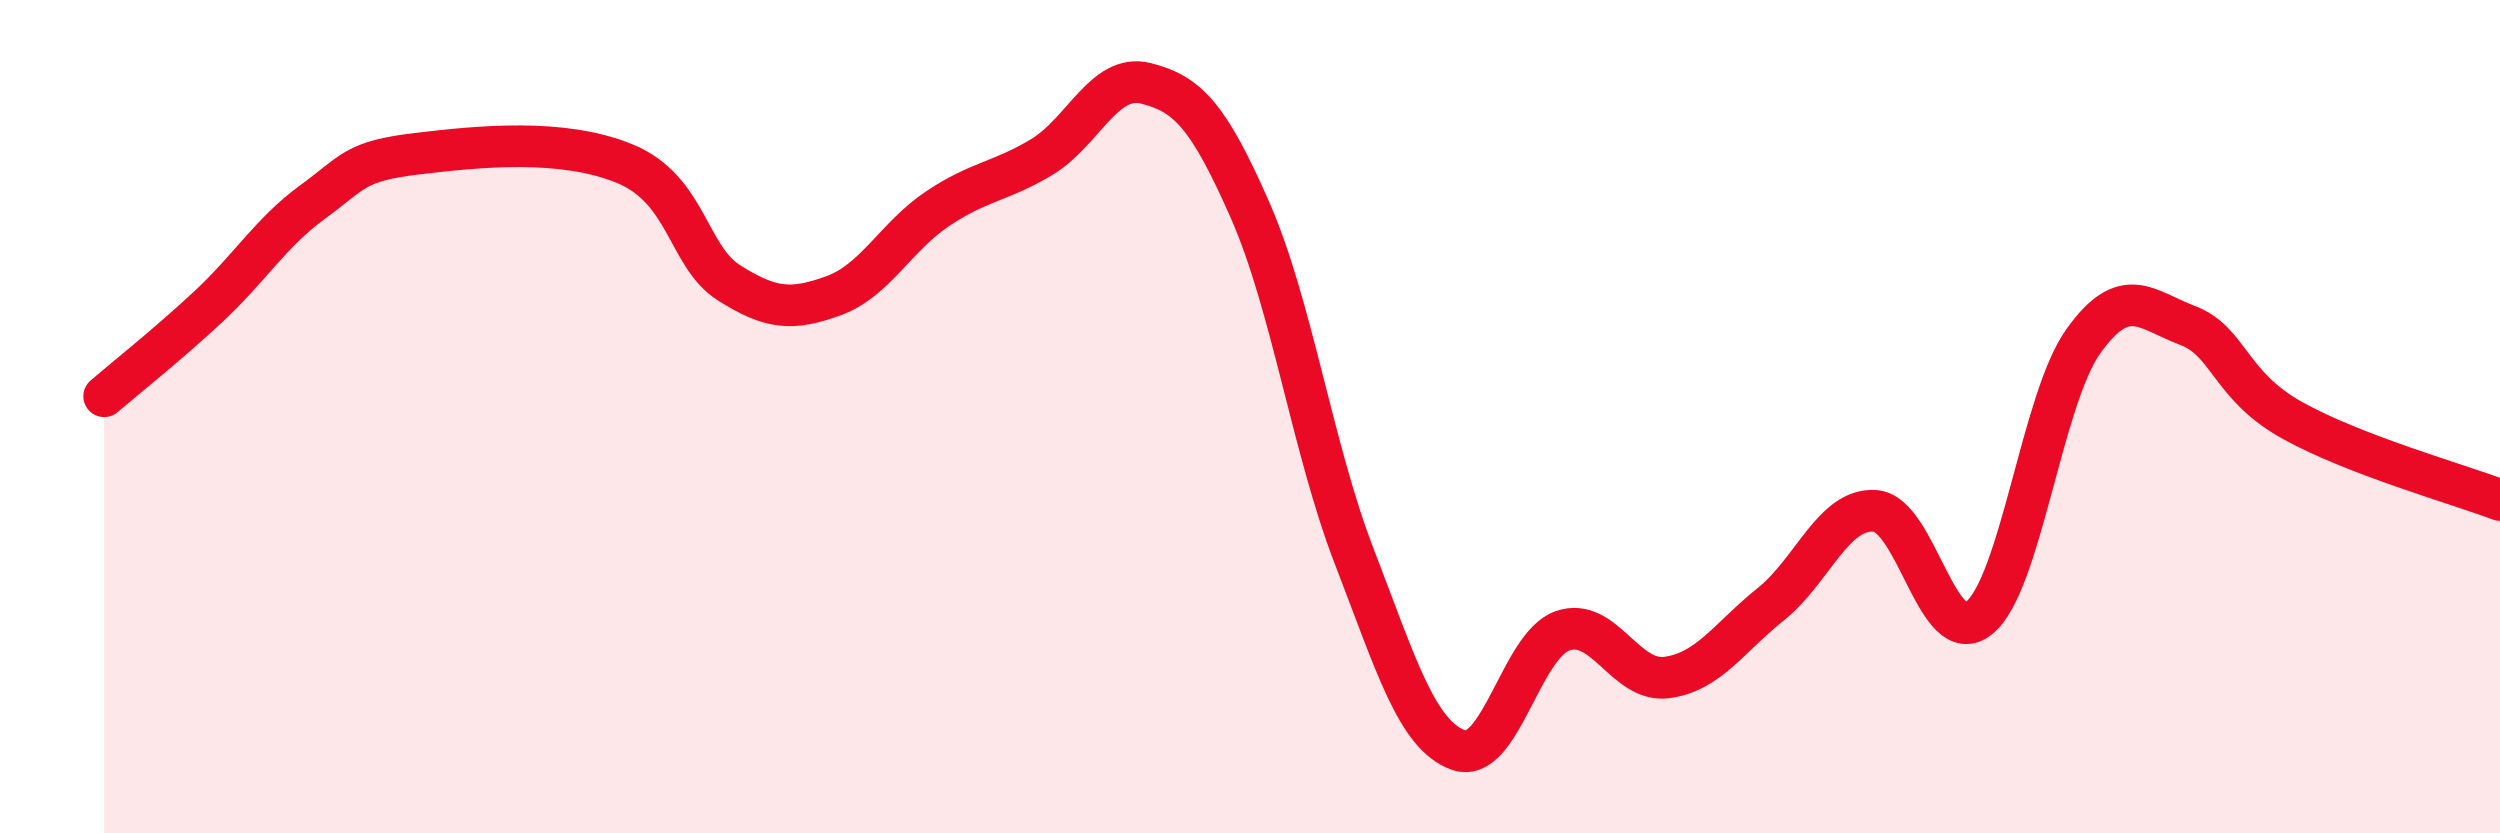
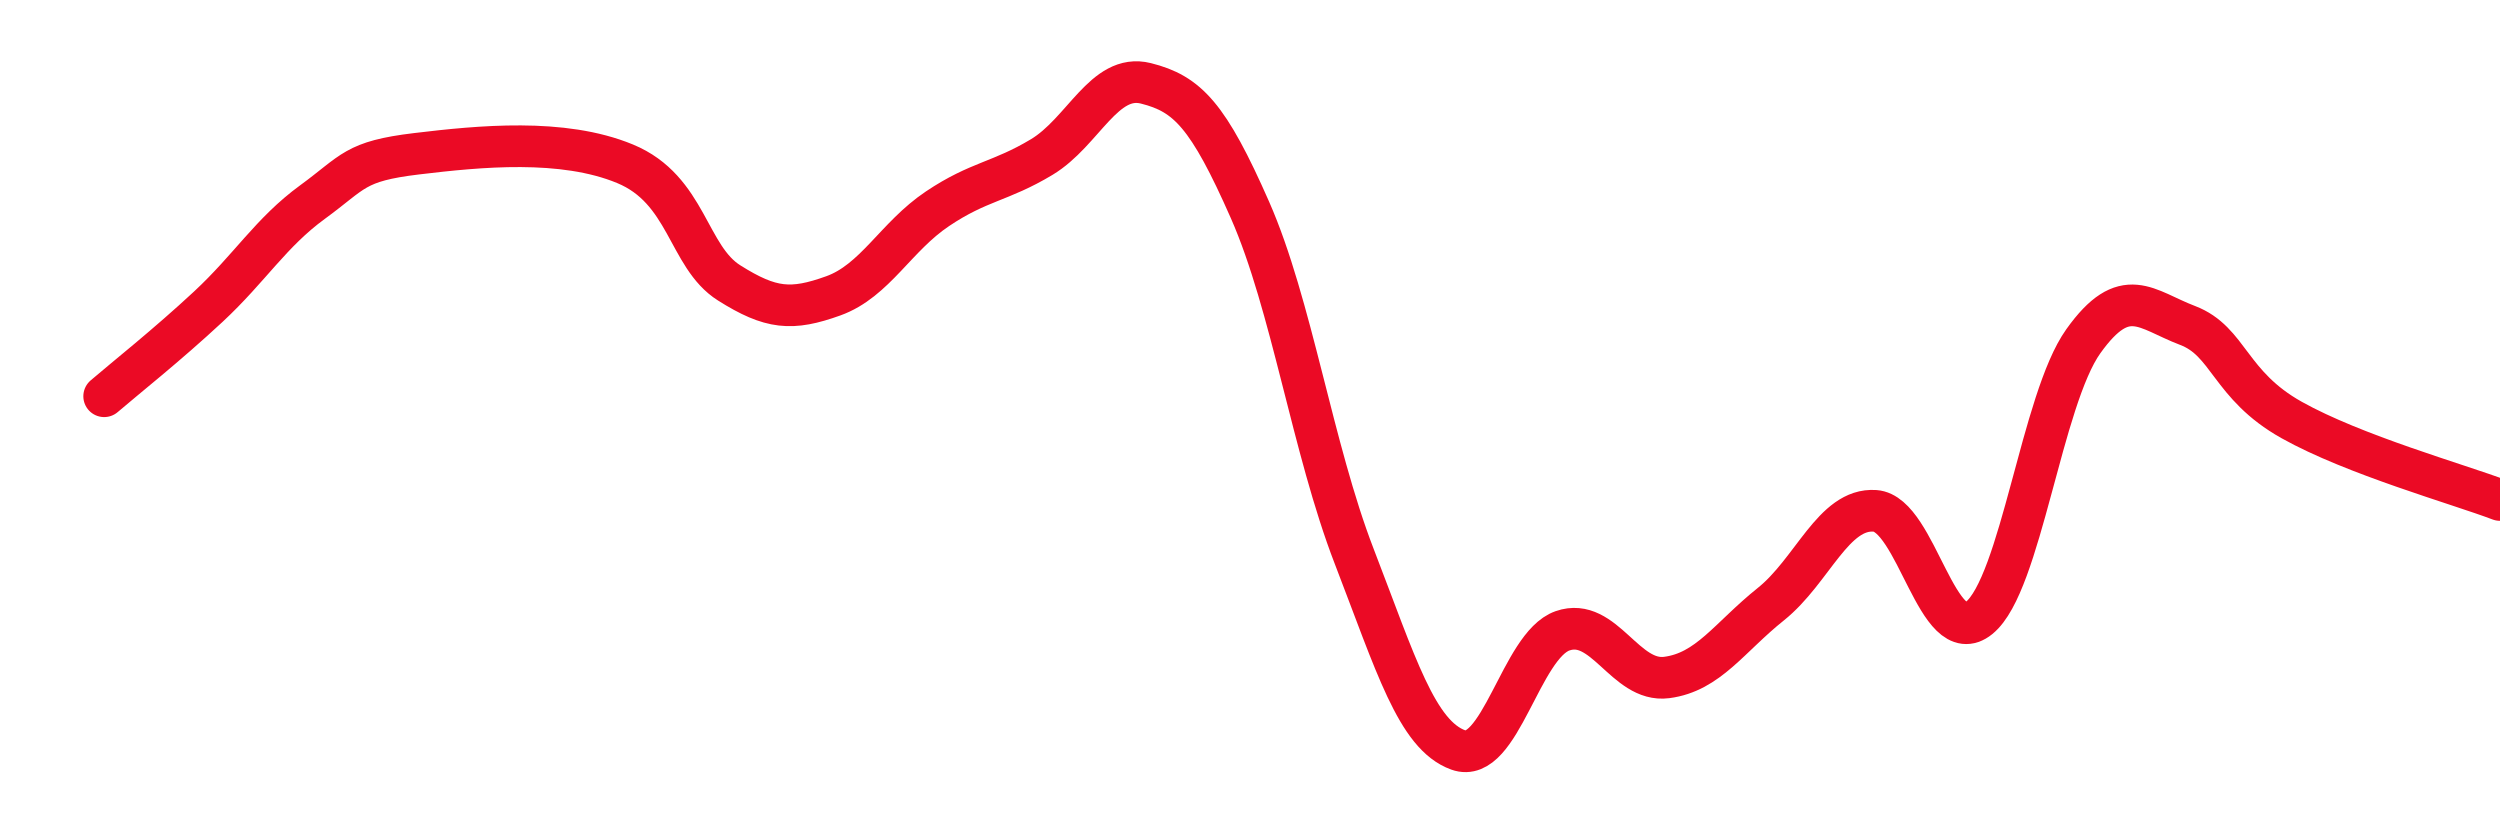
<svg xmlns="http://www.w3.org/2000/svg" width="60" height="20" viewBox="0 0 60 20">
-   <path d="M 2.5,9.51 C 3,9.08 4,8.29 5,7.36 C 6,6.43 6.5,5.58 7.5,4.85 C 8.5,4.12 8.5,3.87 10,3.69 C 11.5,3.51 13.5,3.31 15,3.93 C 16.5,4.55 16.5,6.16 17.5,6.79 C 18.5,7.42 19,7.46 20,7.1 C 21,6.74 21.5,5.68 22.5,5.01 C 23.5,4.34 24,4.37 25,3.77 C 26,3.17 26.5,1.75 27.5,2 C 28.5,2.25 29,2.77 30,5.04 C 31,7.31 31.5,10.76 32.5,13.35 C 33.5,15.94 34,17.64 35,18 C 36,18.36 36.5,15.49 37.5,15.14 C 38.5,14.79 39,16.39 40,16.26 C 41,16.13 41.5,15.3 42.5,14.5 C 43.5,13.7 44,12.19 45,12.26 C 46,12.33 46.5,15.64 47.5,14.83 C 48.5,14.02 49,9.59 50,8.19 C 51,6.79 51.5,7.43 52.5,7.81 C 53.5,8.19 53.5,9.24 55,10.08 C 56.5,10.92 59,11.62 60,12L60 20L2.5 20Z" fill="#EB0A25" opacity="0.1" stroke-linecap="round" stroke-linejoin="round" />
  <path d="M 2.5,9.51 C 3,9.08 4,8.29 5,7.36 C 6,6.43 6.5,5.58 7.5,4.85 C 8.5,4.12 8.5,3.87 10,3.69 C 11.5,3.51 13.5,3.31 15,3.93 C 16.5,4.55 16.5,6.16 17.5,6.79 C 18.5,7.42 19,7.46 20,7.1 C 21,6.74 21.5,5.68 22.5,5.01 C 23.5,4.34 24,4.37 25,3.77 C 26,3.17 26.5,1.75 27.5,2 C 28.5,2.25 29,2.77 30,5.04 C 31,7.31 31.5,10.76 32.5,13.35 C 33.5,15.94 34,17.64 35,18 C 36,18.36 36.5,15.49 37.5,15.14 C 38.5,14.79 39,16.39 40,16.26 C 41,16.13 41.5,15.3 42.5,14.5 C 43.5,13.7 44,12.19 45,12.26 C 46,12.33 46.5,15.64 47.5,14.83 C 48.5,14.02 49,9.59 50,8.19 C 51,6.79 51.5,7.43 52.5,7.81 C 53.5,8.19 53.5,9.24 55,10.08 C 56.5,10.92 59,11.62 60,12" stroke="#EB0A25" stroke-width="1" fill="none" stroke-linecap="round" stroke-linejoin="round" />
</svg>